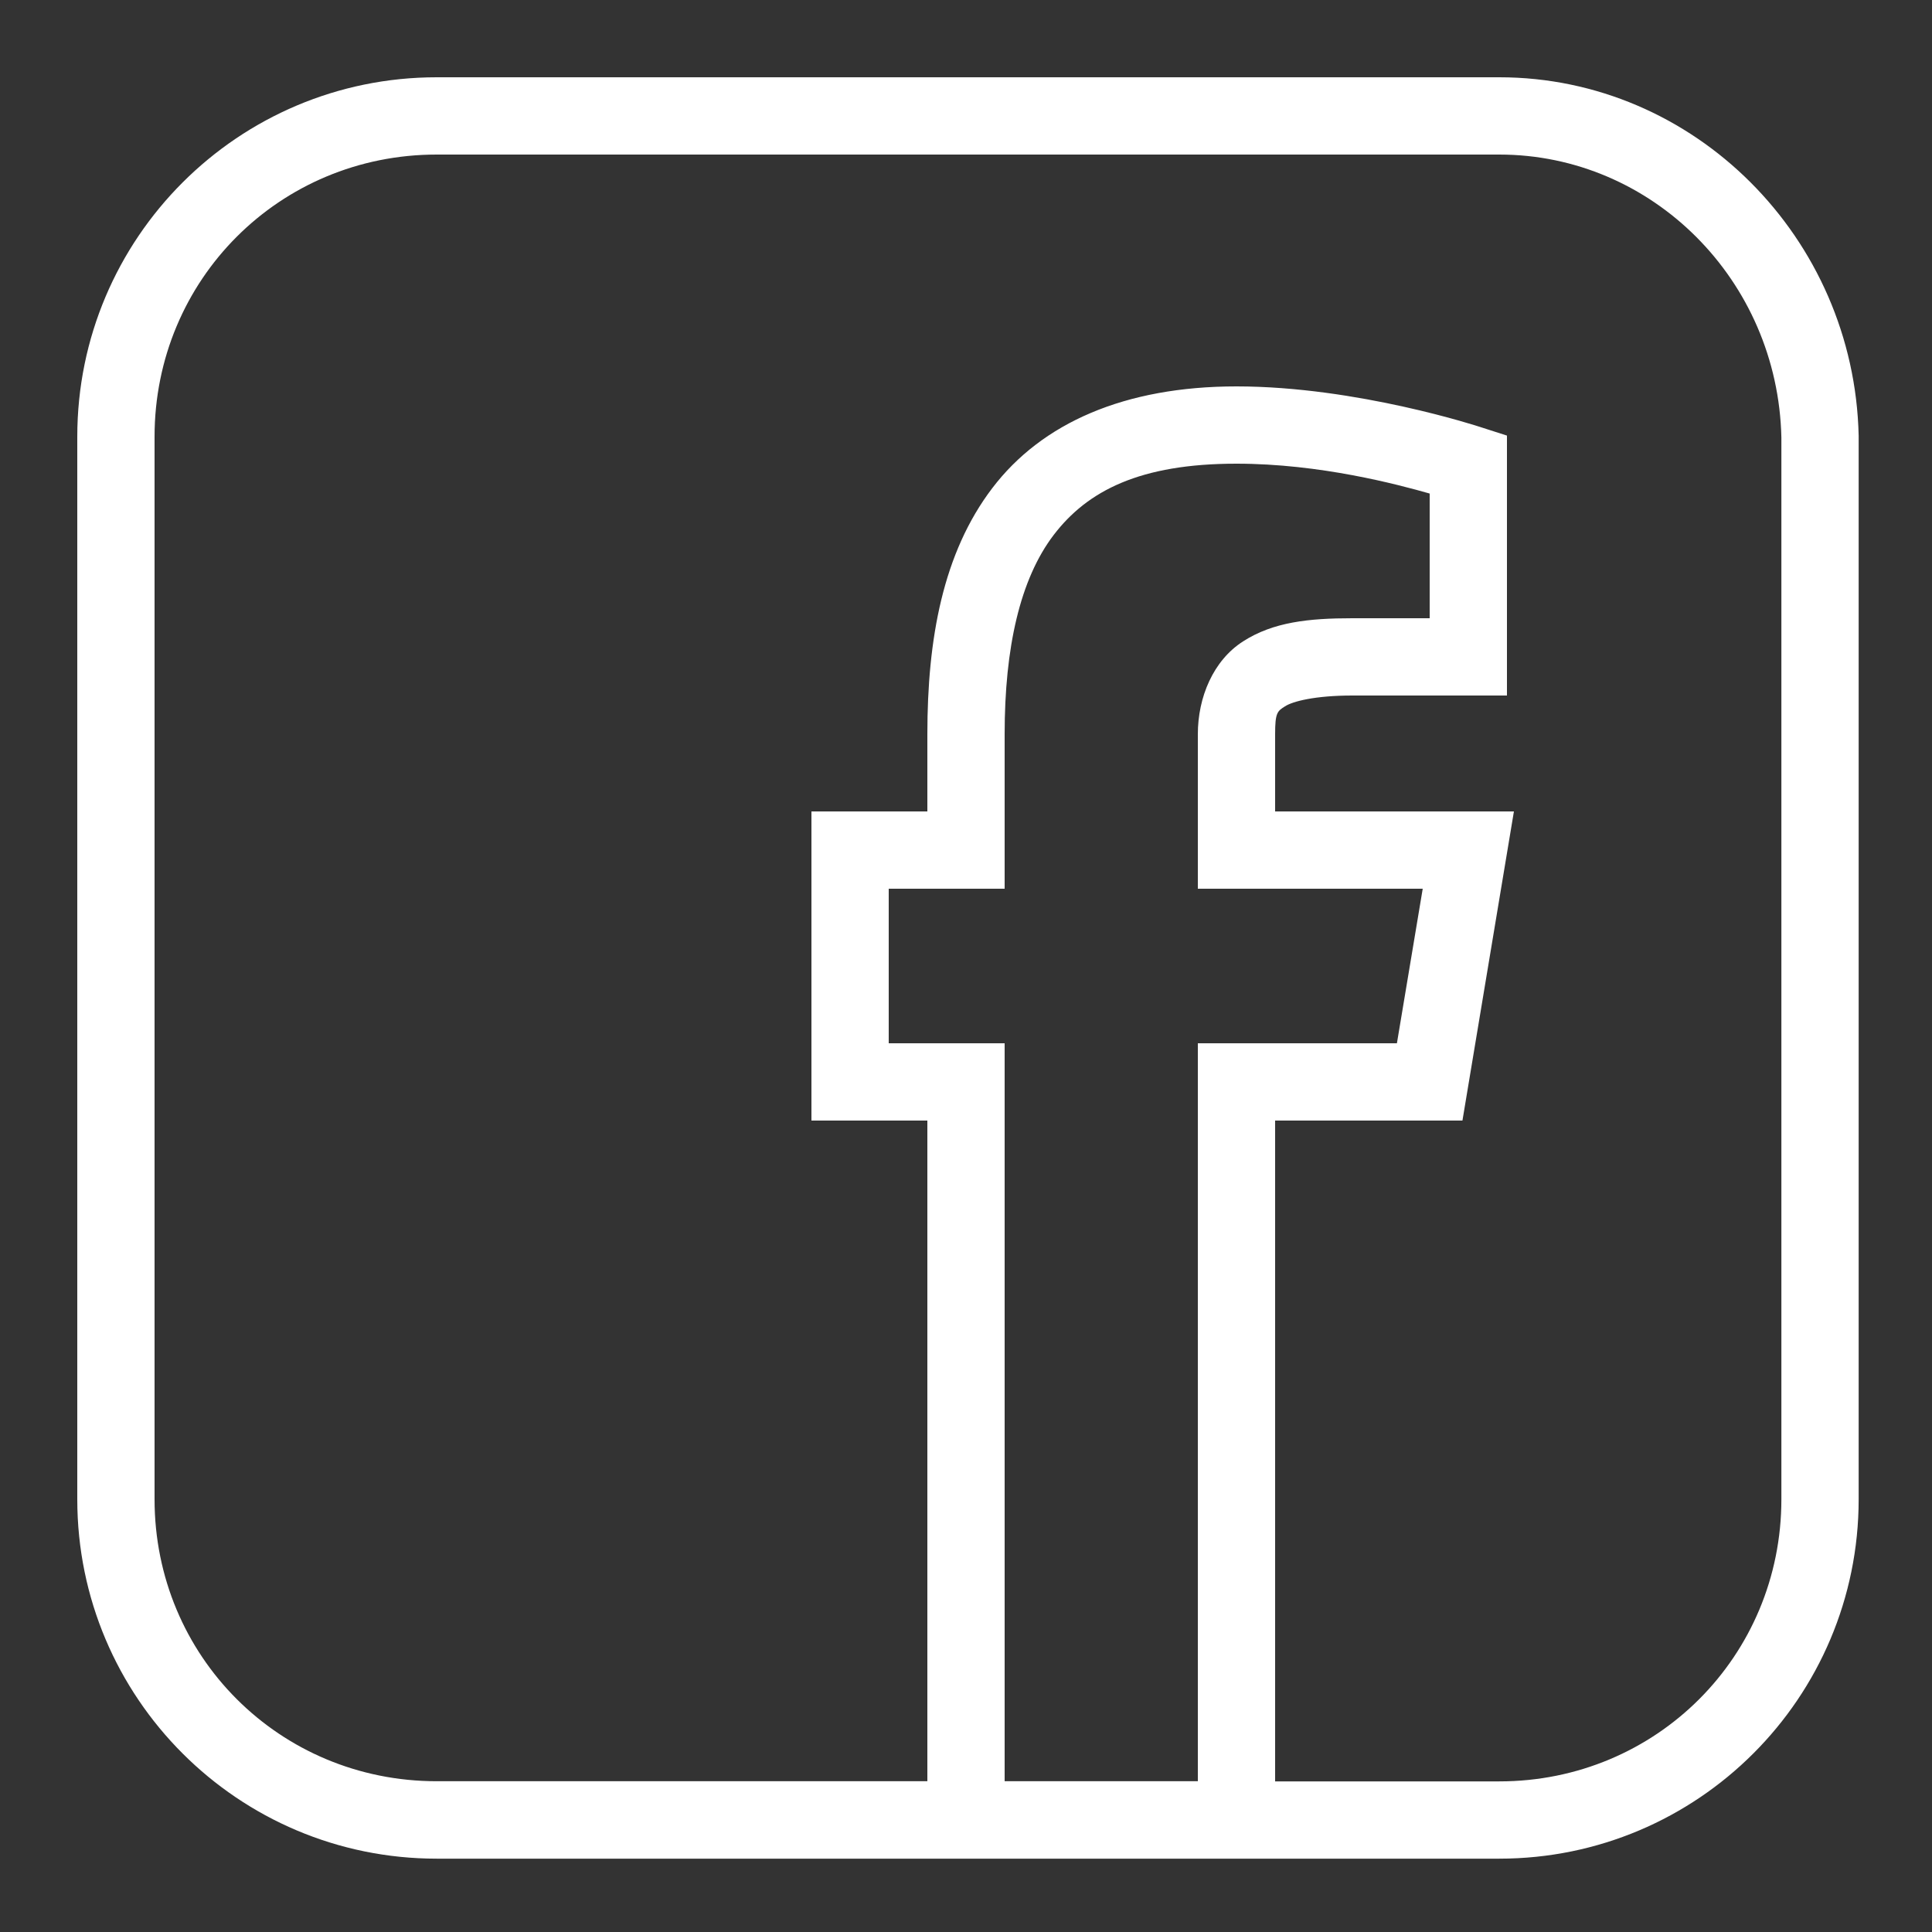
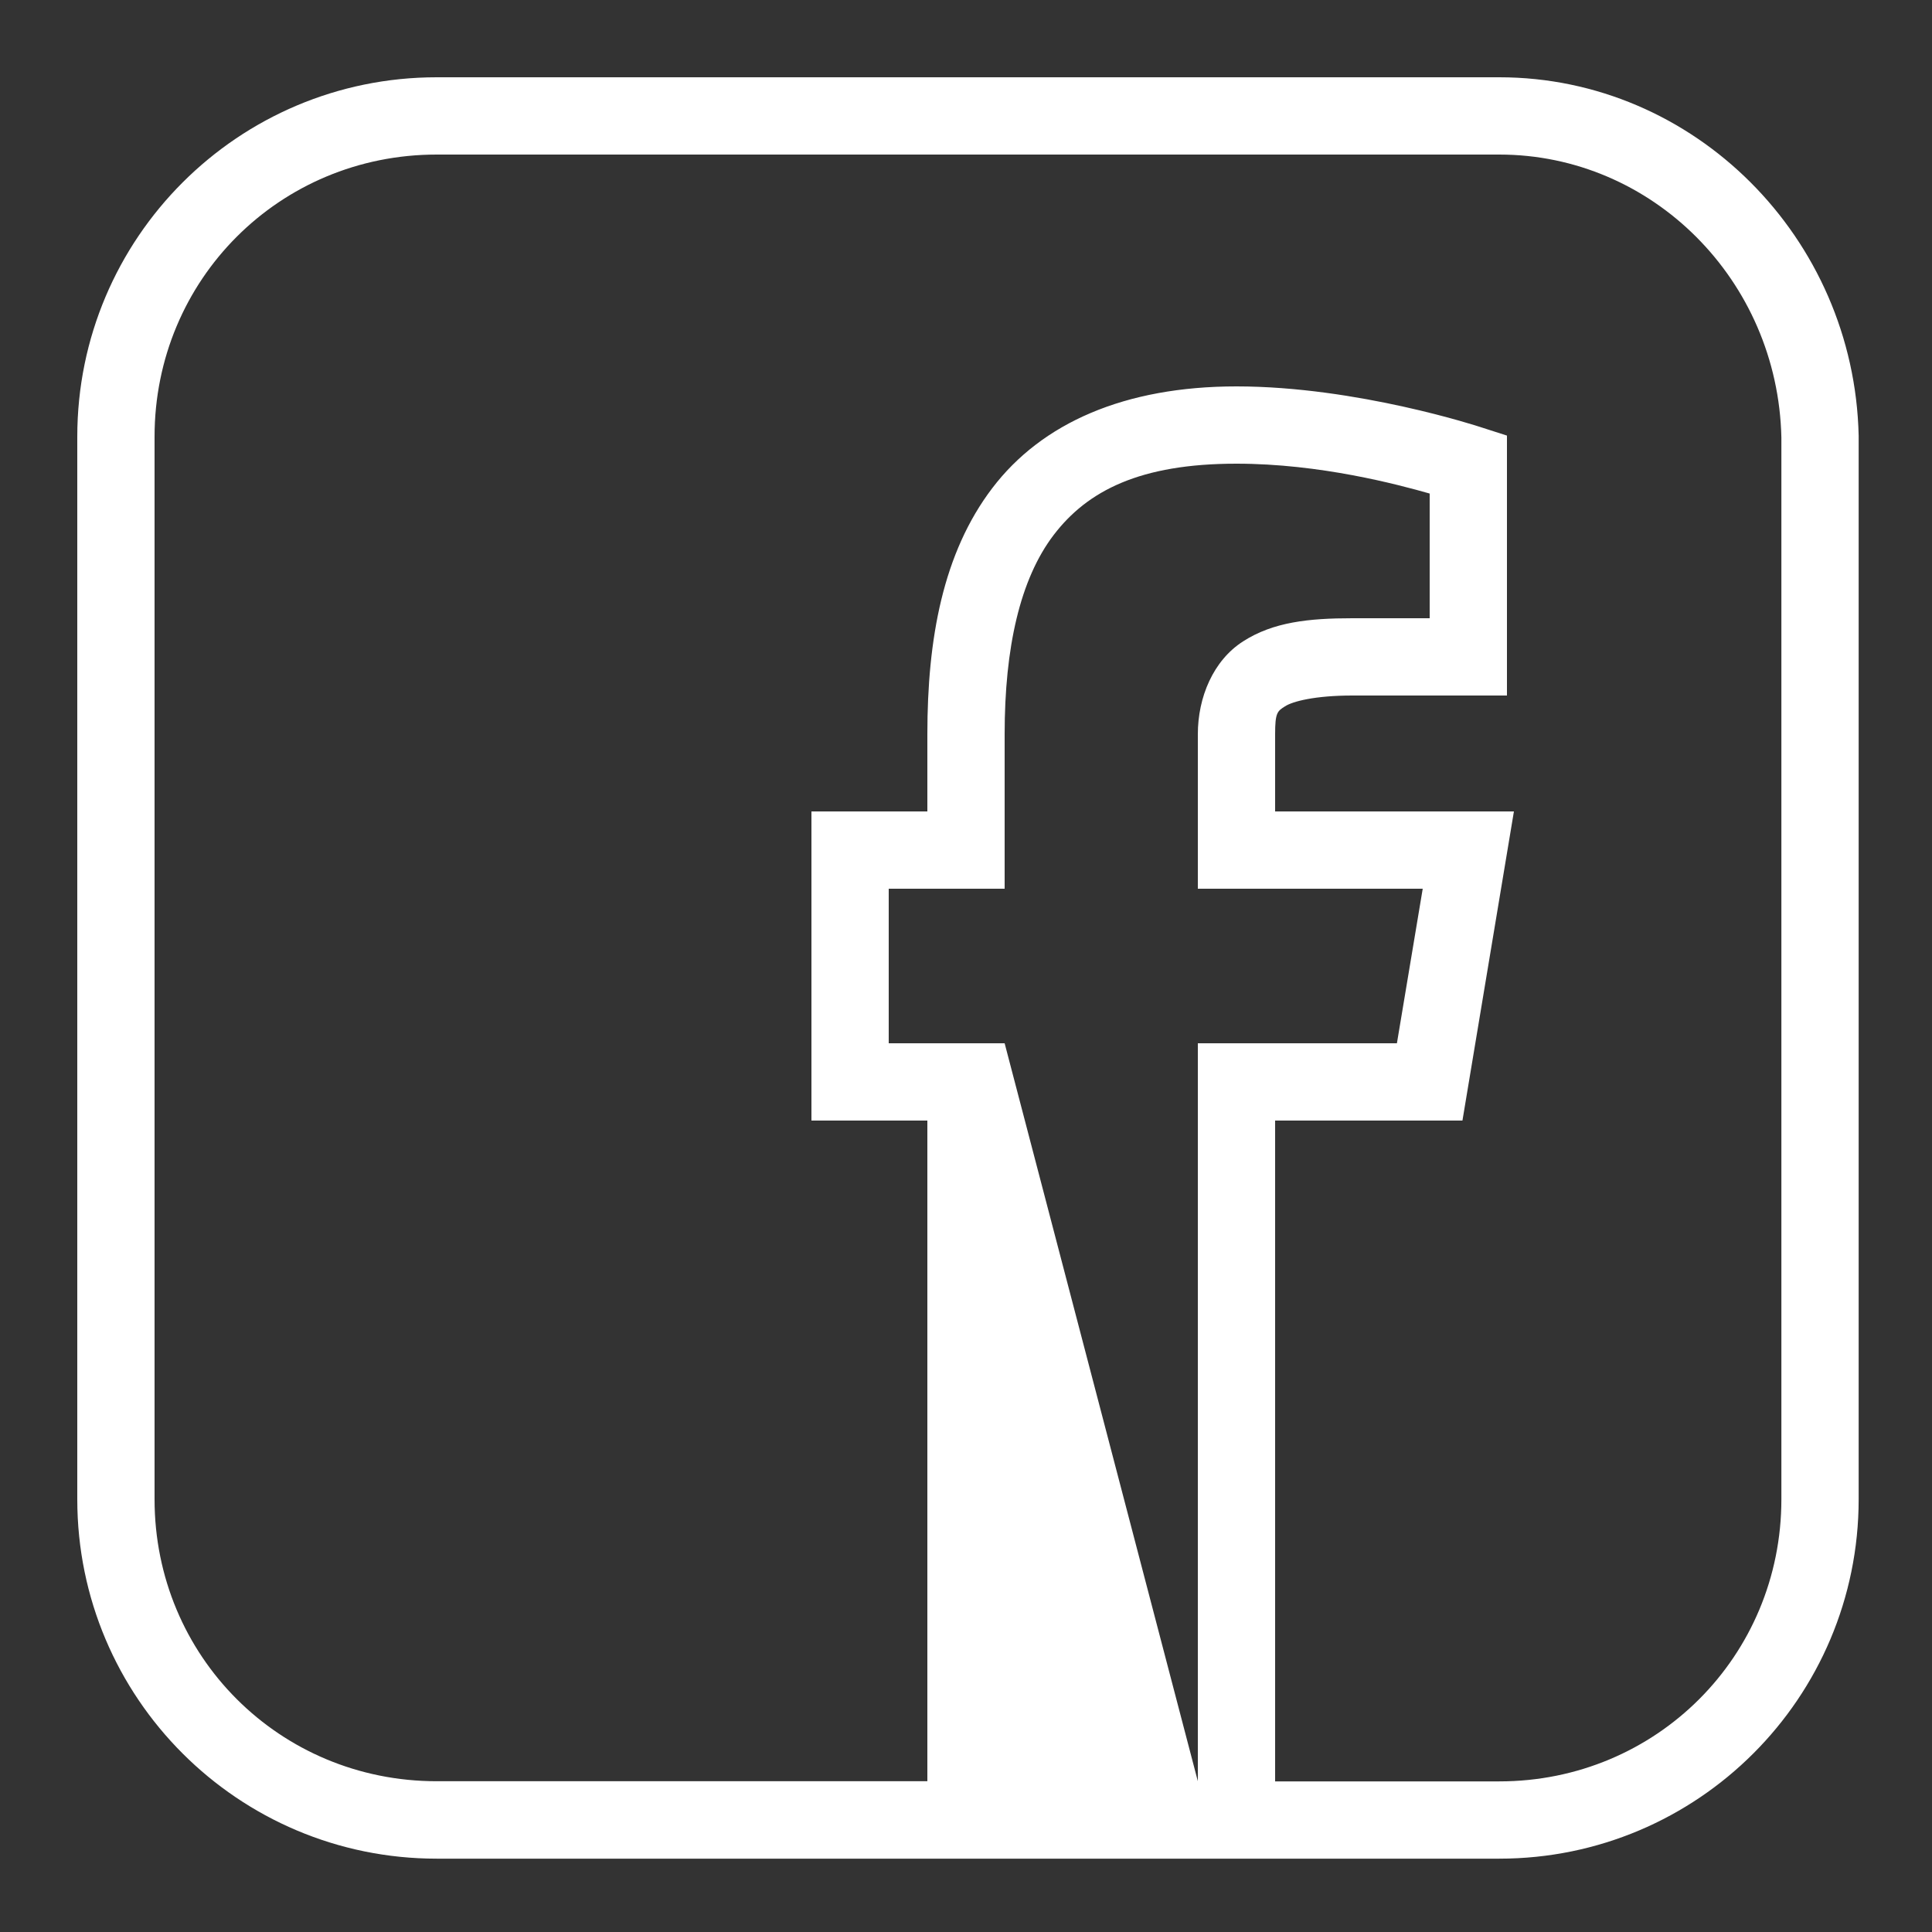
<svg xmlns="http://www.w3.org/2000/svg" viewBox="0 0 50 50" width="50px" height="50px">
  <rect x="0" y="0" width="50" height="50" fill="#333333" stroke="none" />
  <g id="surface9423752">
-     <path style=" stroke:none;fill-rule:nonzero;fill:rgb(100%,100%,100%);fill-opacity:1;" d="M 11.301 2 C 6.164 2 2 6.164 2 11.301 L 2 38.801 C 2 43.938 6.164 48.102 11.301 48.102 L 38.801 48.102 C 43.938 48.102 48.102 43.938 48.102 38.801 L 48.102 11.277 C 47.988 6.152 43.848 2 38.801 2 Z M 11.301 4 L 38.801 4 C 42.754 4 46.012 7.246 46.102 11.324 L 46.102 38.801 C 46.102 42.863 42.863 46.102 38.801 46.102 L 33 46.102 L 33 29 L 37.848 29 L 39.18 21 L 33 21 L 33 19 C 33 18.449 33.055 18.406 33.254 18.281 C 33.449 18.152 34.031 18 35 18 L 39 18 L 39 11.273 L 38.309 11.051 C 38.309 11.051 35.129 10 32 10 C 29.098 10 26.957 10.953 25.68 12.633 C 24.402 14.312 24 16.535 24 19 L 24 21 L 21 21 L 21 29 L 24 29 L 24 46.098 L 11.301 46.098 C 7.238 46.098 4 42.863 4 38.801 L 4 11.301 C 4 7.238 7.238 4 11.301 4 Z M 32 12 C 34.168 12 36.176 12.539 37 12.773 L 37 16 L 35 16 C 33.871 16 32.949 16.098 32.172 16.598 C 31.395 17.094 31 18.051 31 19 L 31 23 L 36.82 23 L 36.152 27 L 31 27 L 31 46.098 L 26 46.098 L 26 27 L 23 27 L 23 23 L 26 23 L 26 19 C 26 16.762 26.398 14.988 27.27 13.844 C 28.145 12.699 29.504 12 32 12 Z M 32 12 " />
+     <path style=" stroke:none;fill-rule:nonzero;fill:rgb(100%,100%,100%);fill-opacity:1;" d="M 11.301 2 C 6.164 2 2 6.164 2 11.301 L 2 38.801 C 2 43.938 6.164 48.102 11.301 48.102 L 38.801 48.102 C 43.938 48.102 48.102 43.938 48.102 38.801 L 48.102 11.277 C 47.988 6.152 43.848 2 38.801 2 Z M 11.301 4 L 38.801 4 C 42.754 4 46.012 7.246 46.102 11.324 L 46.102 38.801 C 46.102 42.863 42.863 46.102 38.801 46.102 L 33 46.102 L 33 29 L 37.848 29 L 39.18 21 L 33 21 L 33 19 C 33 18.449 33.055 18.406 33.254 18.281 C 33.449 18.152 34.031 18 35 18 L 39 18 L 39 11.273 L 38.309 11.051 C 38.309 11.051 35.129 10 32 10 C 29.098 10 26.957 10.953 25.68 12.633 C 24.402 14.312 24 16.535 24 19 L 24 21 L 21 21 L 21 29 L 24 29 L 24 46.098 L 11.301 46.098 C 7.238 46.098 4 42.863 4 38.801 L 4 11.301 C 4 7.238 7.238 4 11.301 4 Z M 32 12 C 34.168 12 36.176 12.539 37 12.773 L 37 16 L 35 16 C 33.871 16 32.949 16.098 32.172 16.598 C 31.395 17.094 31 18.051 31 19 L 31 23 L 36.82 23 L 36.152 27 L 31 27 L 31 46.098 L 26 27 L 23 27 L 23 23 L 26 23 L 26 19 C 26 16.762 26.398 14.988 27.27 13.844 C 28.145 12.699 29.504 12 32 12 Z M 32 12 " />
  </g>
</svg>